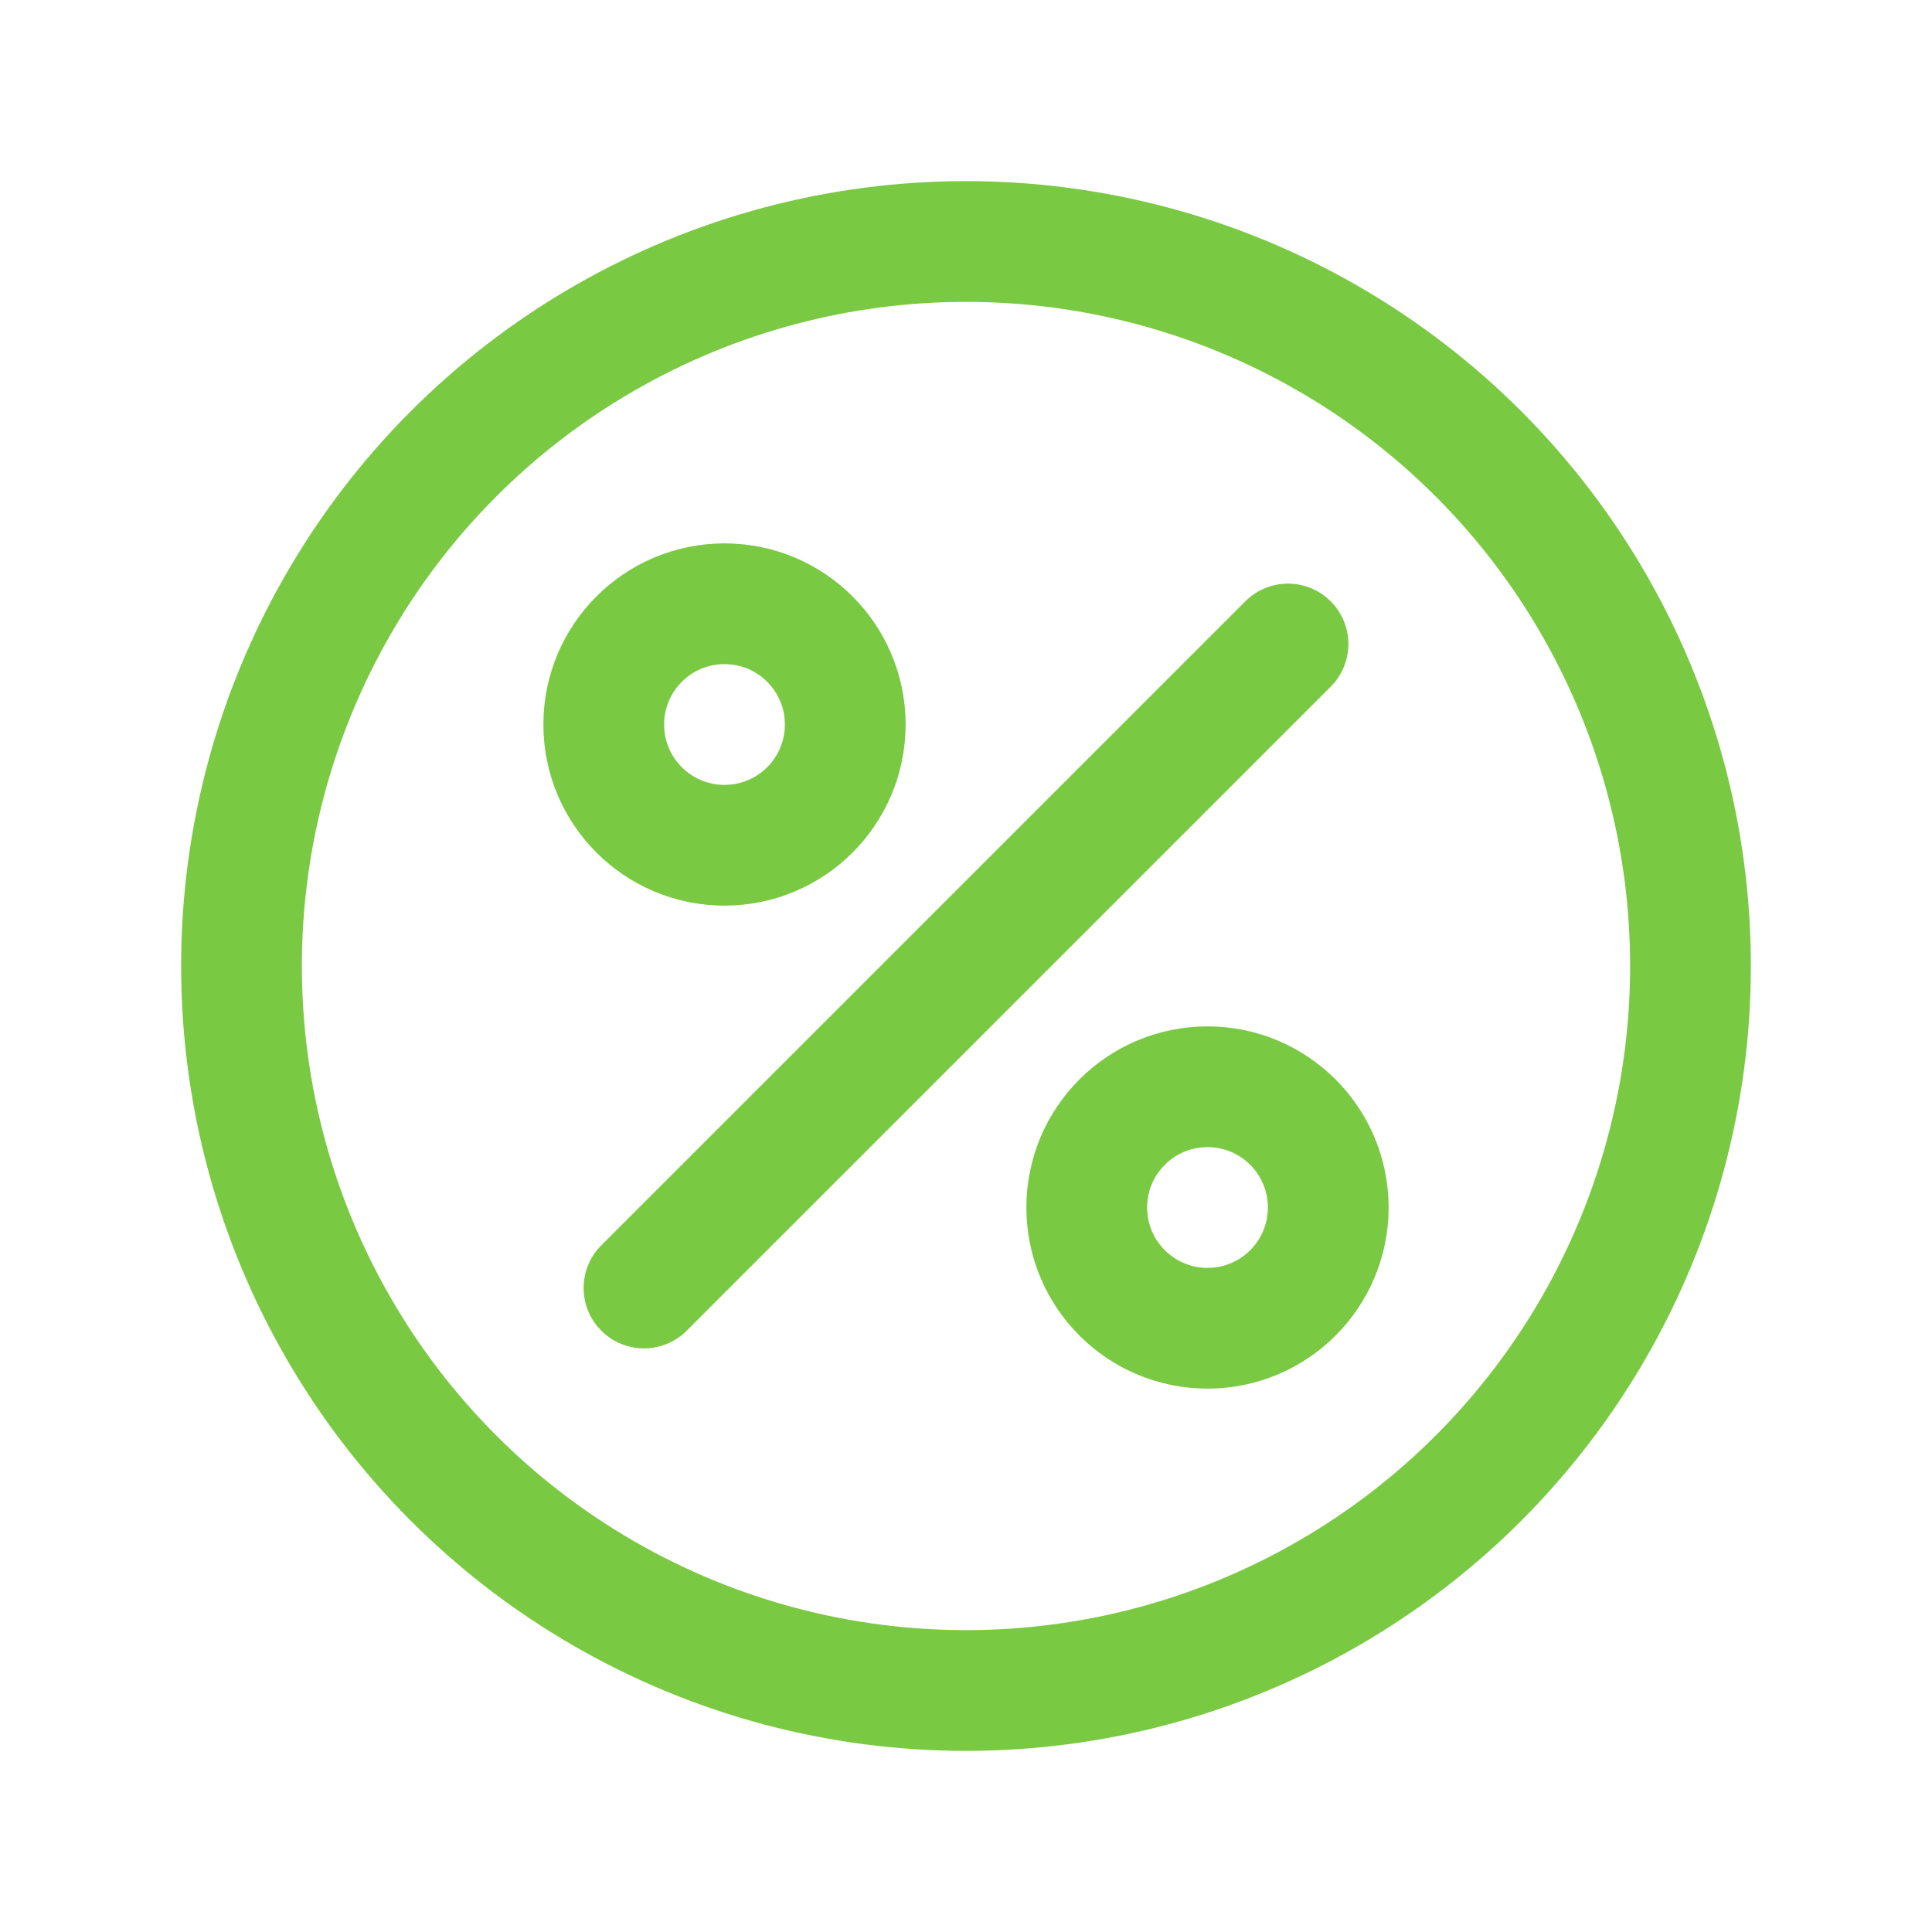
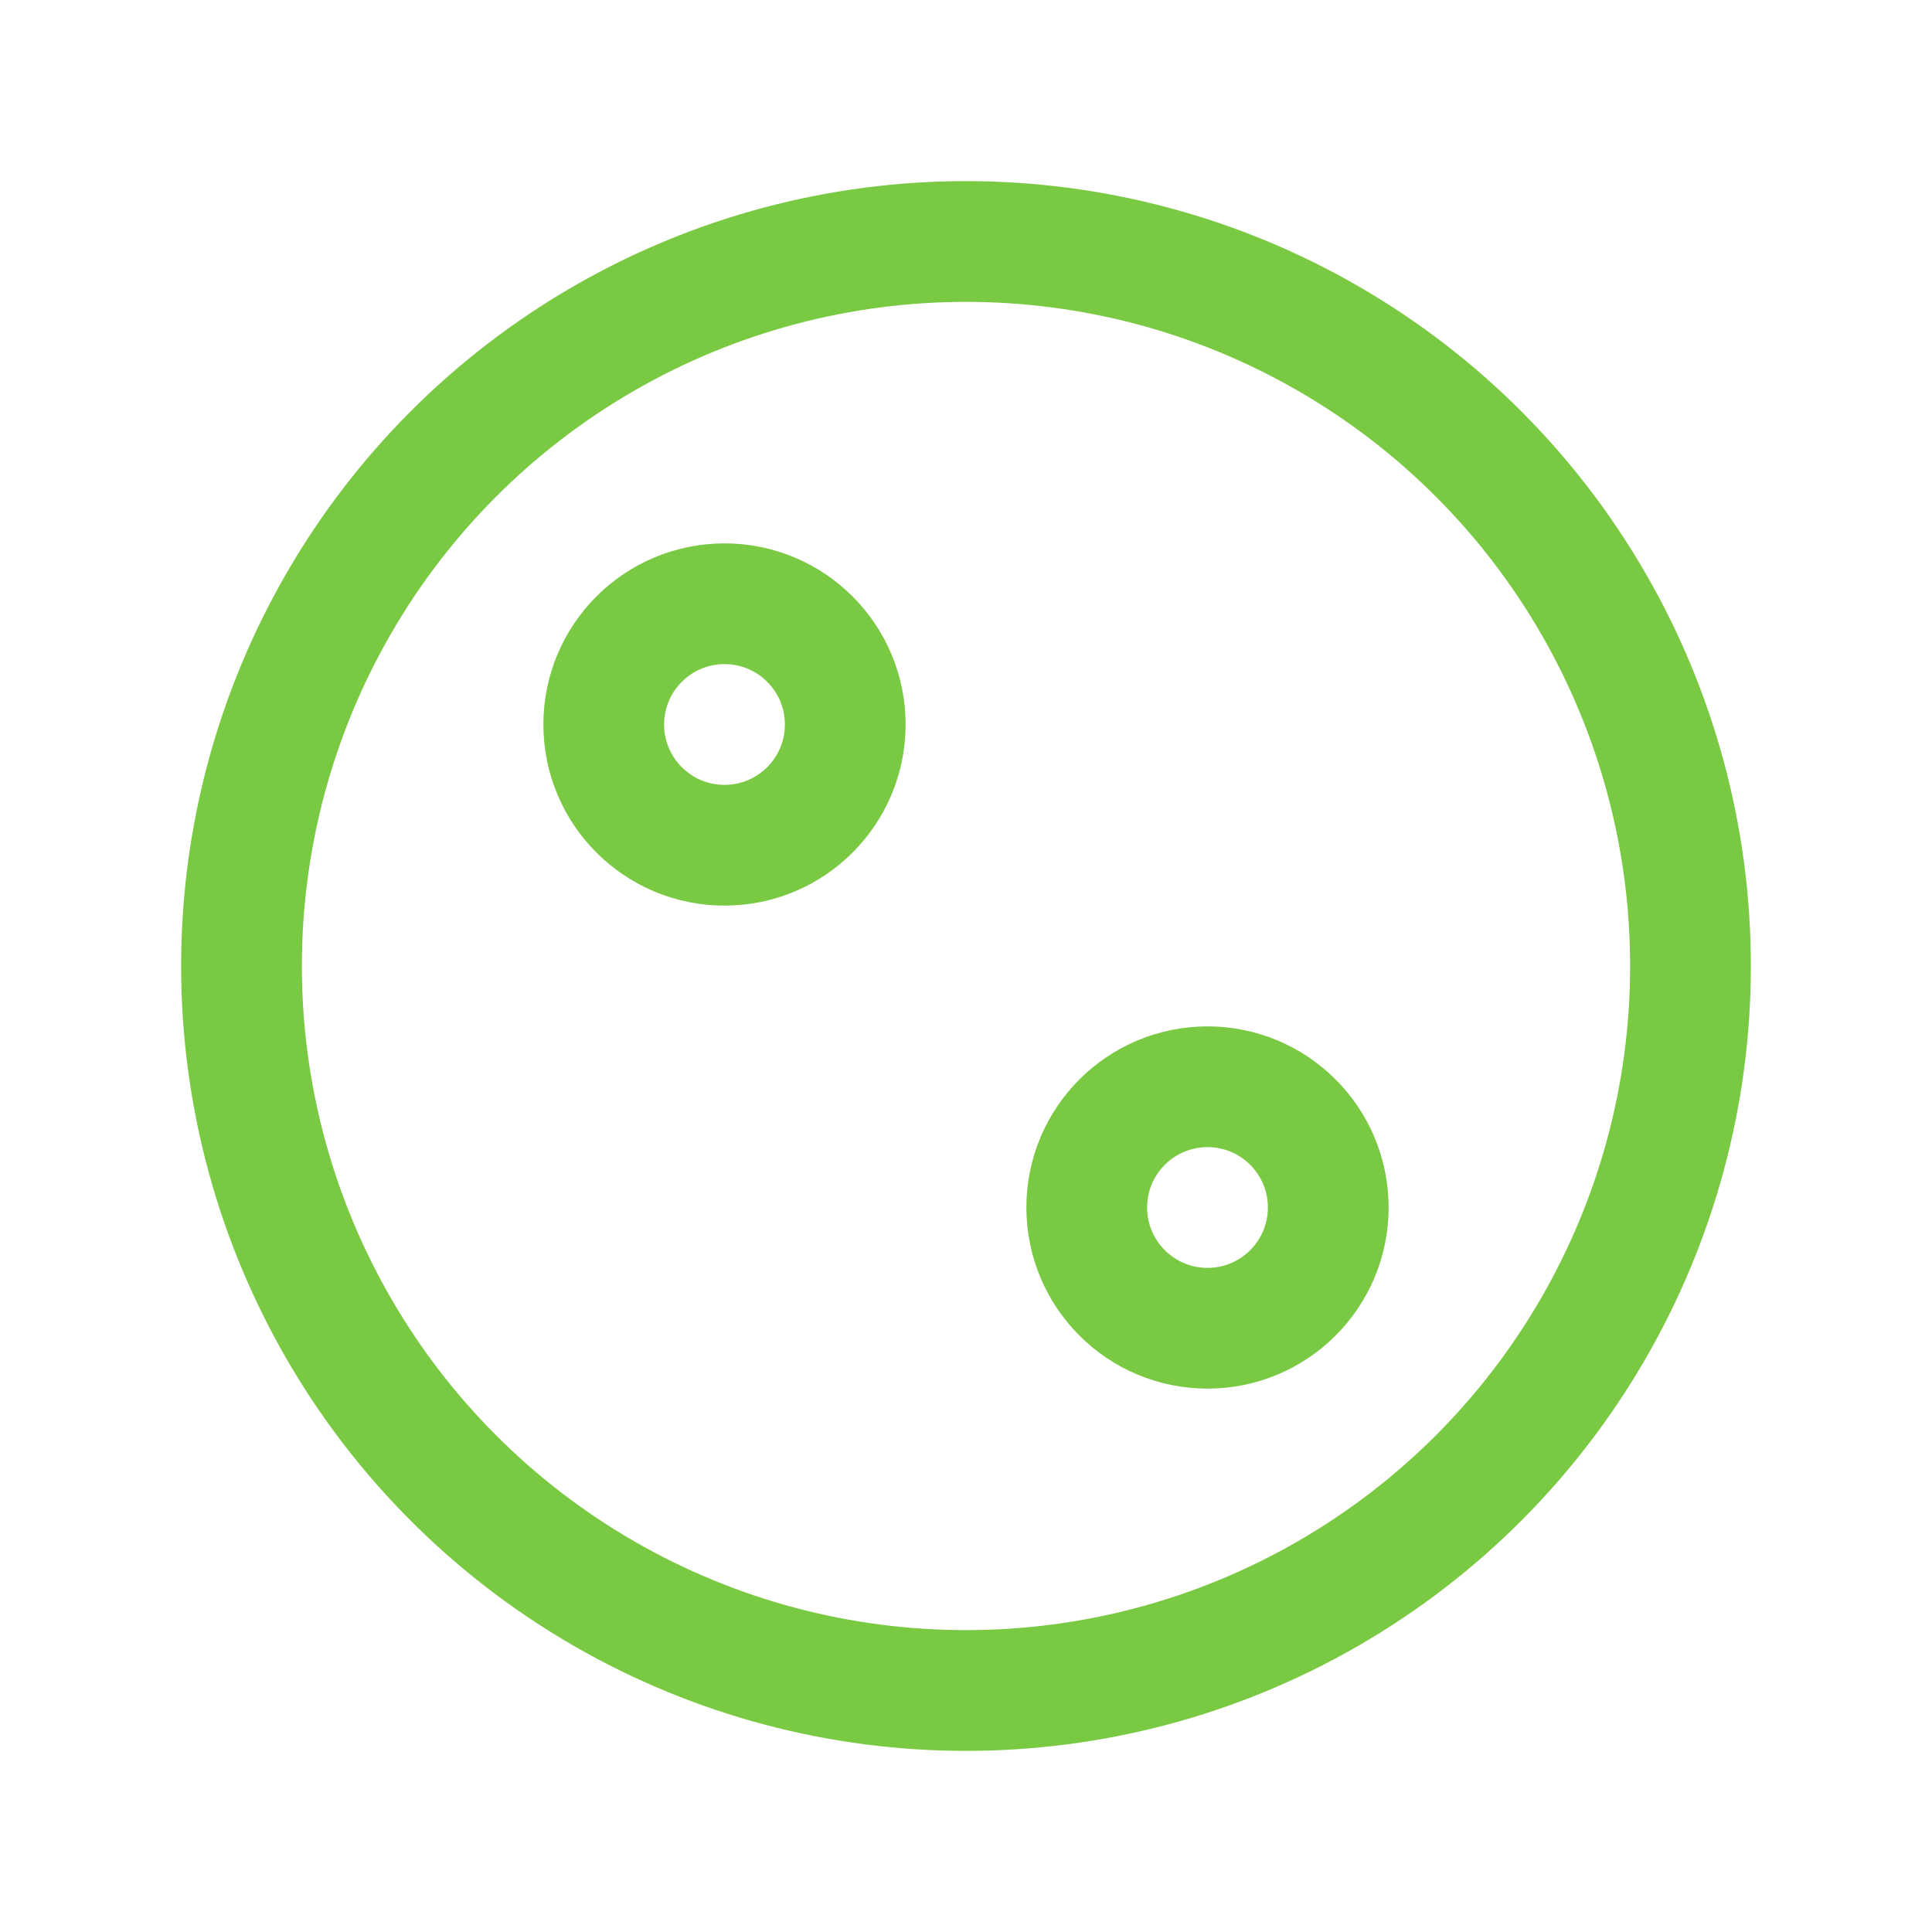
<svg xmlns="http://www.w3.org/2000/svg" viewBox="0 0 24 24" fill="none" stroke="#7AC943" stroke-width="1.5" stroke-linecap="round" stroke-linejoin="round" aria-hidden="true">
  <circle cx="12" cy="12" r="9" />
-   <line x1="8" y1="16" x2="16" y2="8" />
  <circle cx="9" cy="9" r="1.5" />
  <circle cx="15" cy="15" r="1.5" />
</svg>